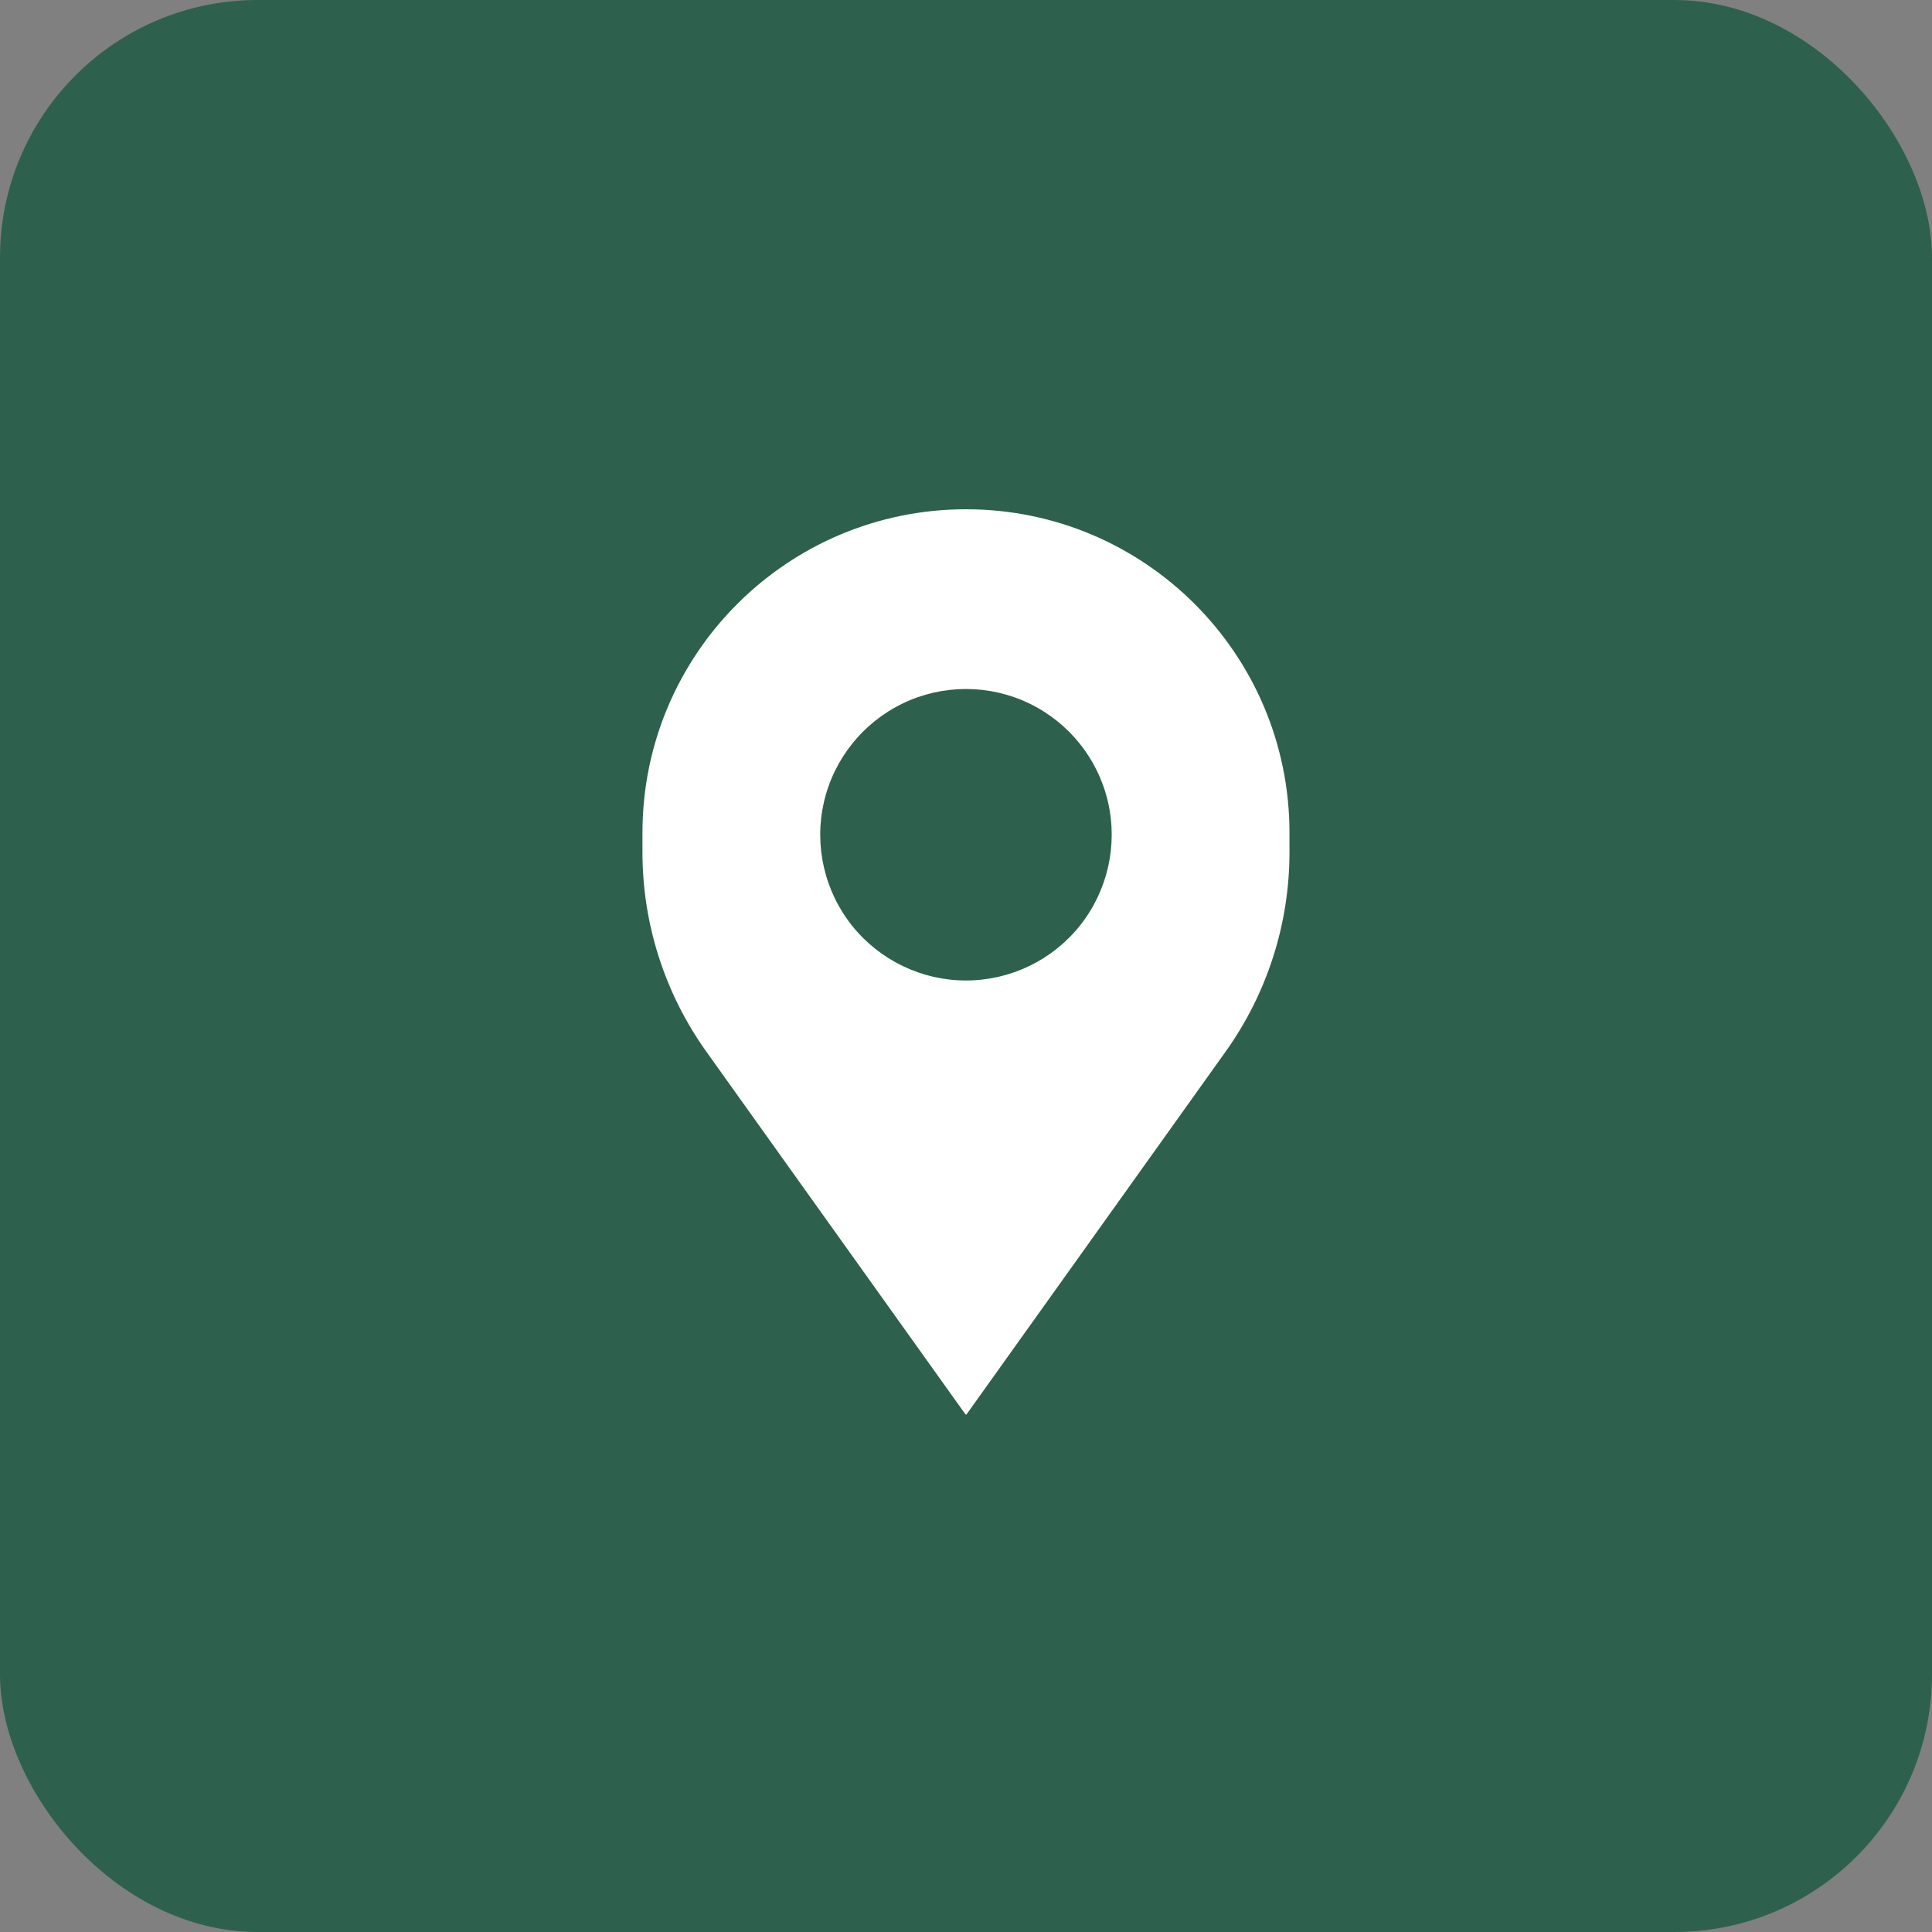
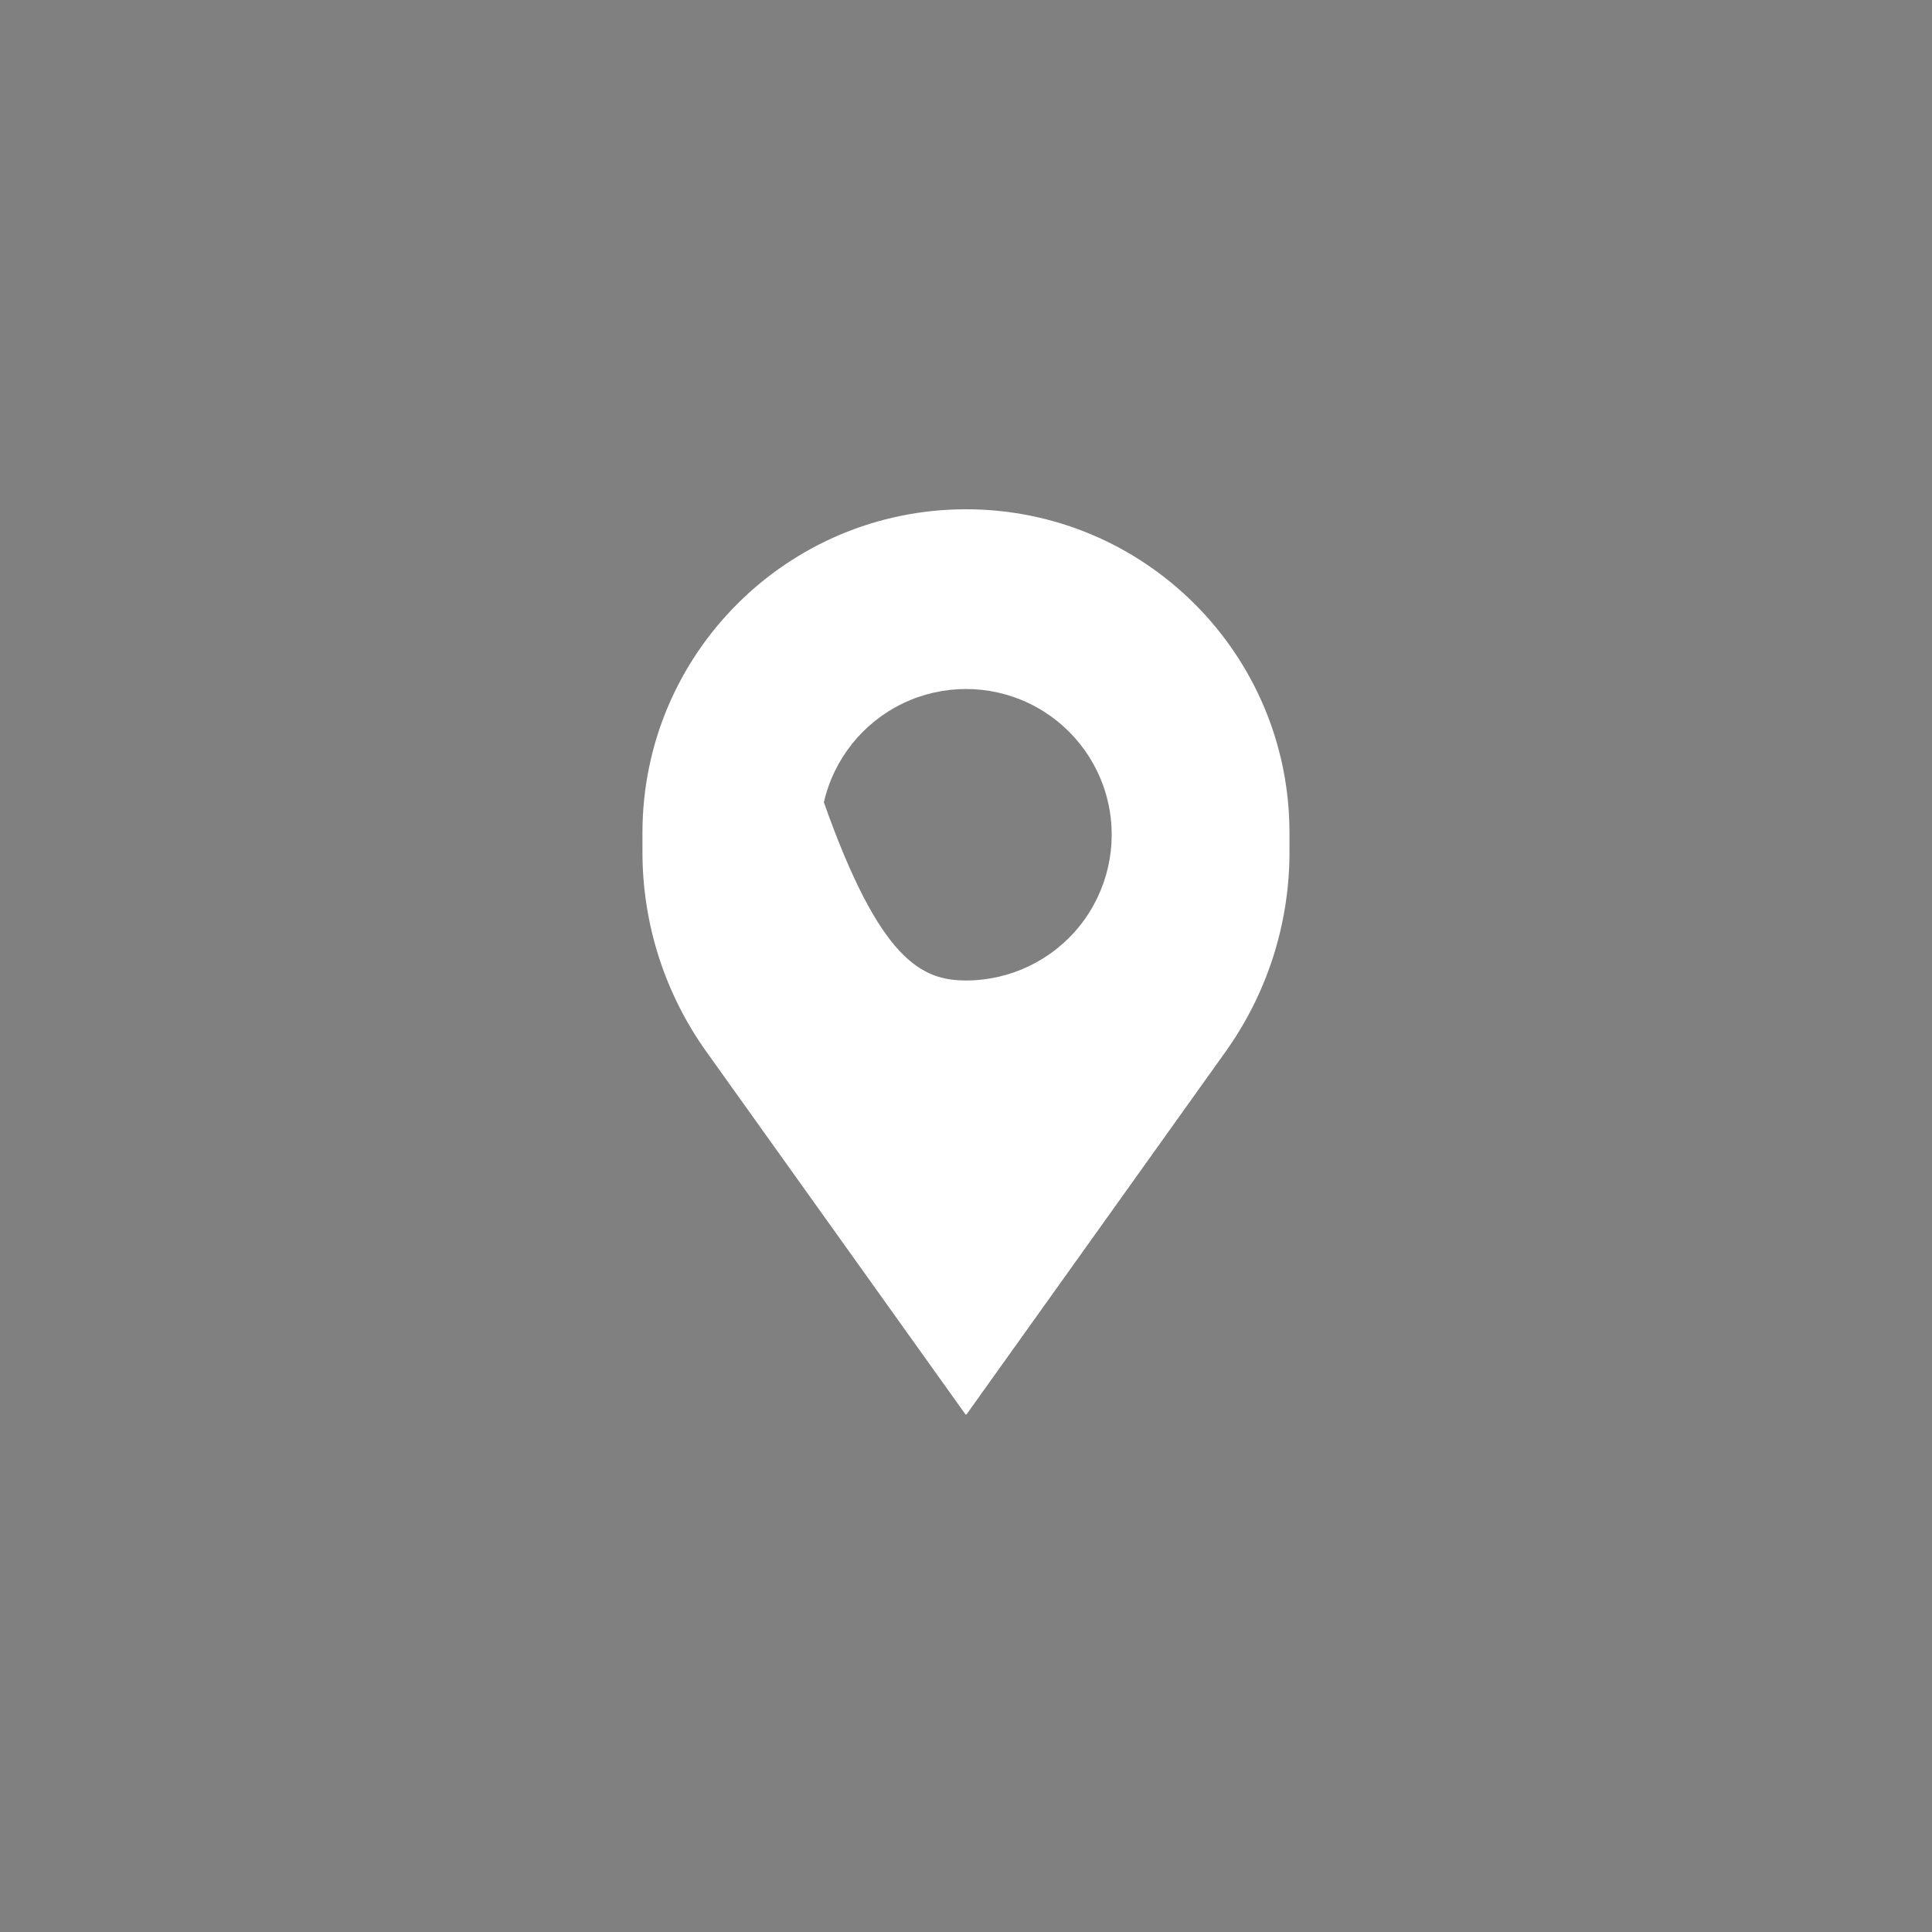
<svg xmlns="http://www.w3.org/2000/svg" width="30" height="30" viewBox="0 0 30 30" fill="none">
  <rect x="0" y="0" width="30" height="30" fill="#808080" stroke="none" />
-   <rect width="30" height="30" rx="4" fill="#2E614D" />
-   <path fill-rule="evenodd" clip-rule="evenodd" d="M15 7.908C17.774 7.908 20.023 10.157 20.023 12.932V13.234C20.023 14.345 19.676 15.427 19.031 16.33L15.01 21.96C15.005 21.967 14.995 21.967 14.99 21.96L10.968 16.33C10.323 15.427 9.976 14.345 9.976 13.234V12.932C9.976 10.157 12.225 7.908 15 7.908ZM17.206 12.458C17.053 11.787 16.602 11.222 15.982 10.923C15.361 10.624 14.638 10.624 14.018 10.923C13.397 11.222 12.947 11.787 12.793 12.458C12.64 13.13 12.801 13.834 13.23 14.373C13.66 14.911 14.311 15.225 15 15.225C15.688 15.225 16.34 14.911 16.769 14.373C17.198 13.834 17.359 13.13 17.206 12.458Z" fill="white" />
+   <path fill-rule="evenodd" clip-rule="evenodd" d="M15 7.908C17.774 7.908 20.023 10.157 20.023 12.932V13.234C20.023 14.345 19.676 15.427 19.031 16.33L15.01 21.96C15.005 21.967 14.995 21.967 14.99 21.96L10.968 16.33C10.323 15.427 9.976 14.345 9.976 13.234V12.932C9.976 10.157 12.225 7.908 15 7.908ZM17.206 12.458C17.053 11.787 16.602 11.222 15.982 10.923C15.361 10.624 14.638 10.624 14.018 10.923C13.397 11.222 12.947 11.787 12.793 12.458C13.66 14.911 14.311 15.225 15 15.225C15.688 15.225 16.34 14.911 16.769 14.373C17.198 13.834 17.359 13.13 17.206 12.458Z" fill="white" />
</svg>